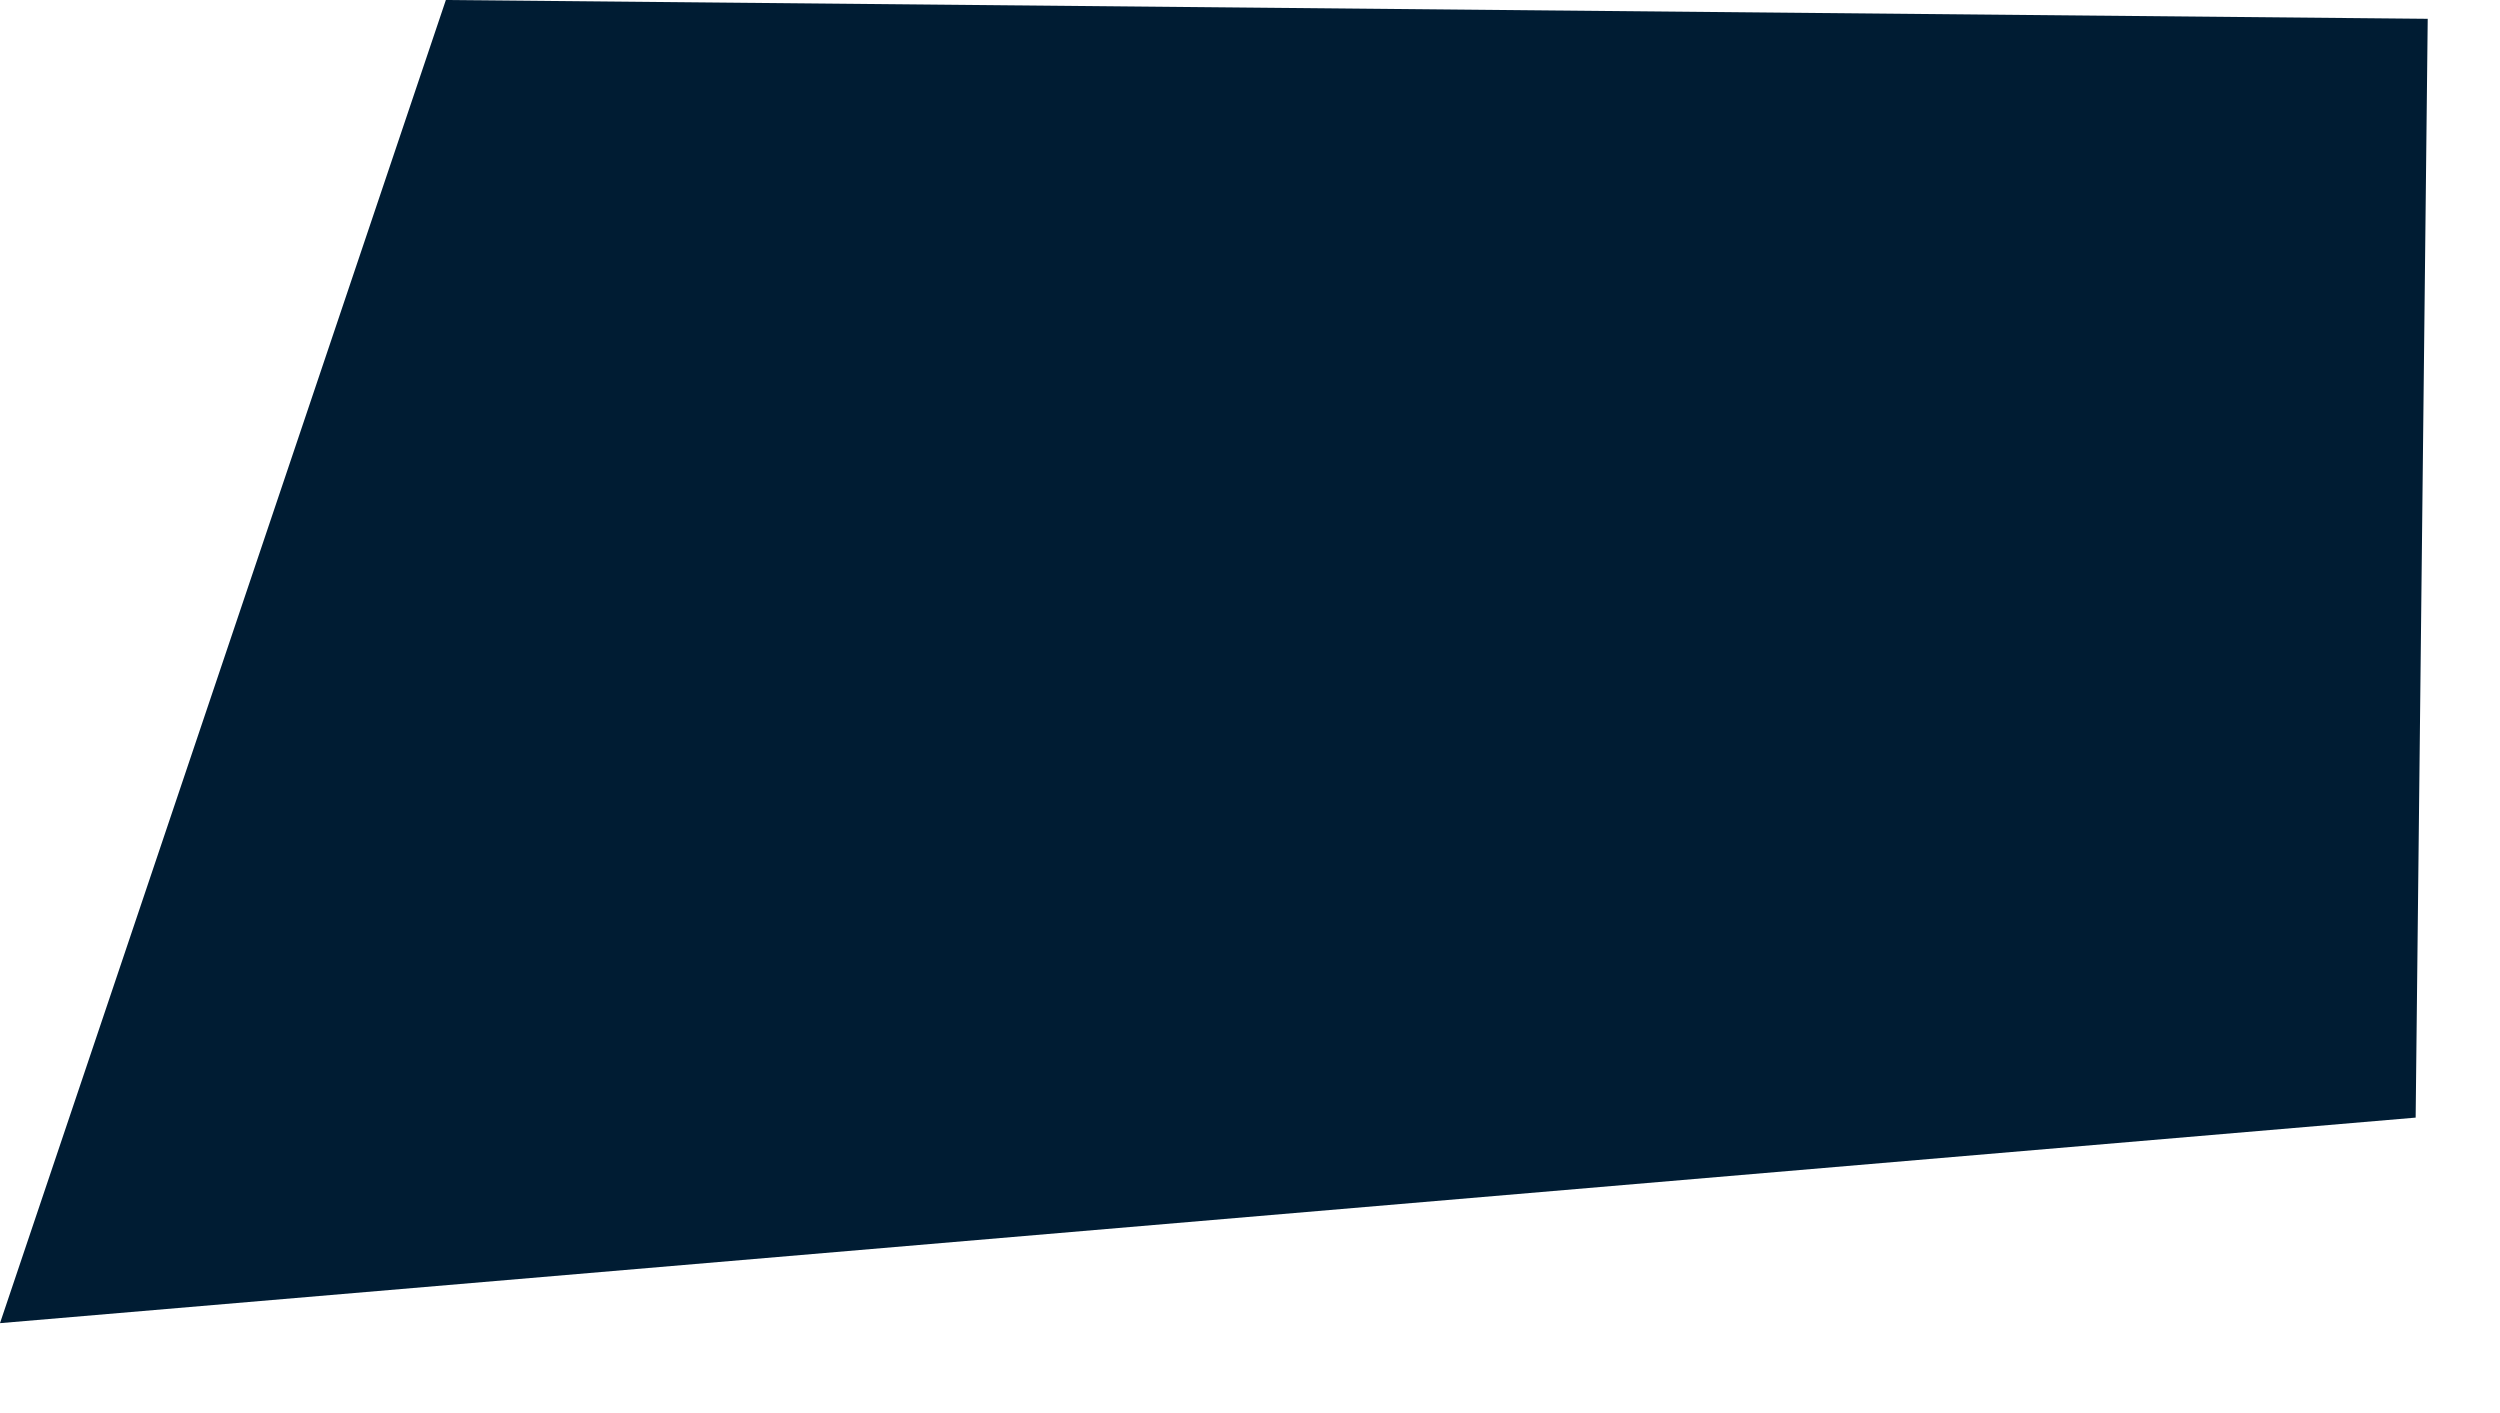
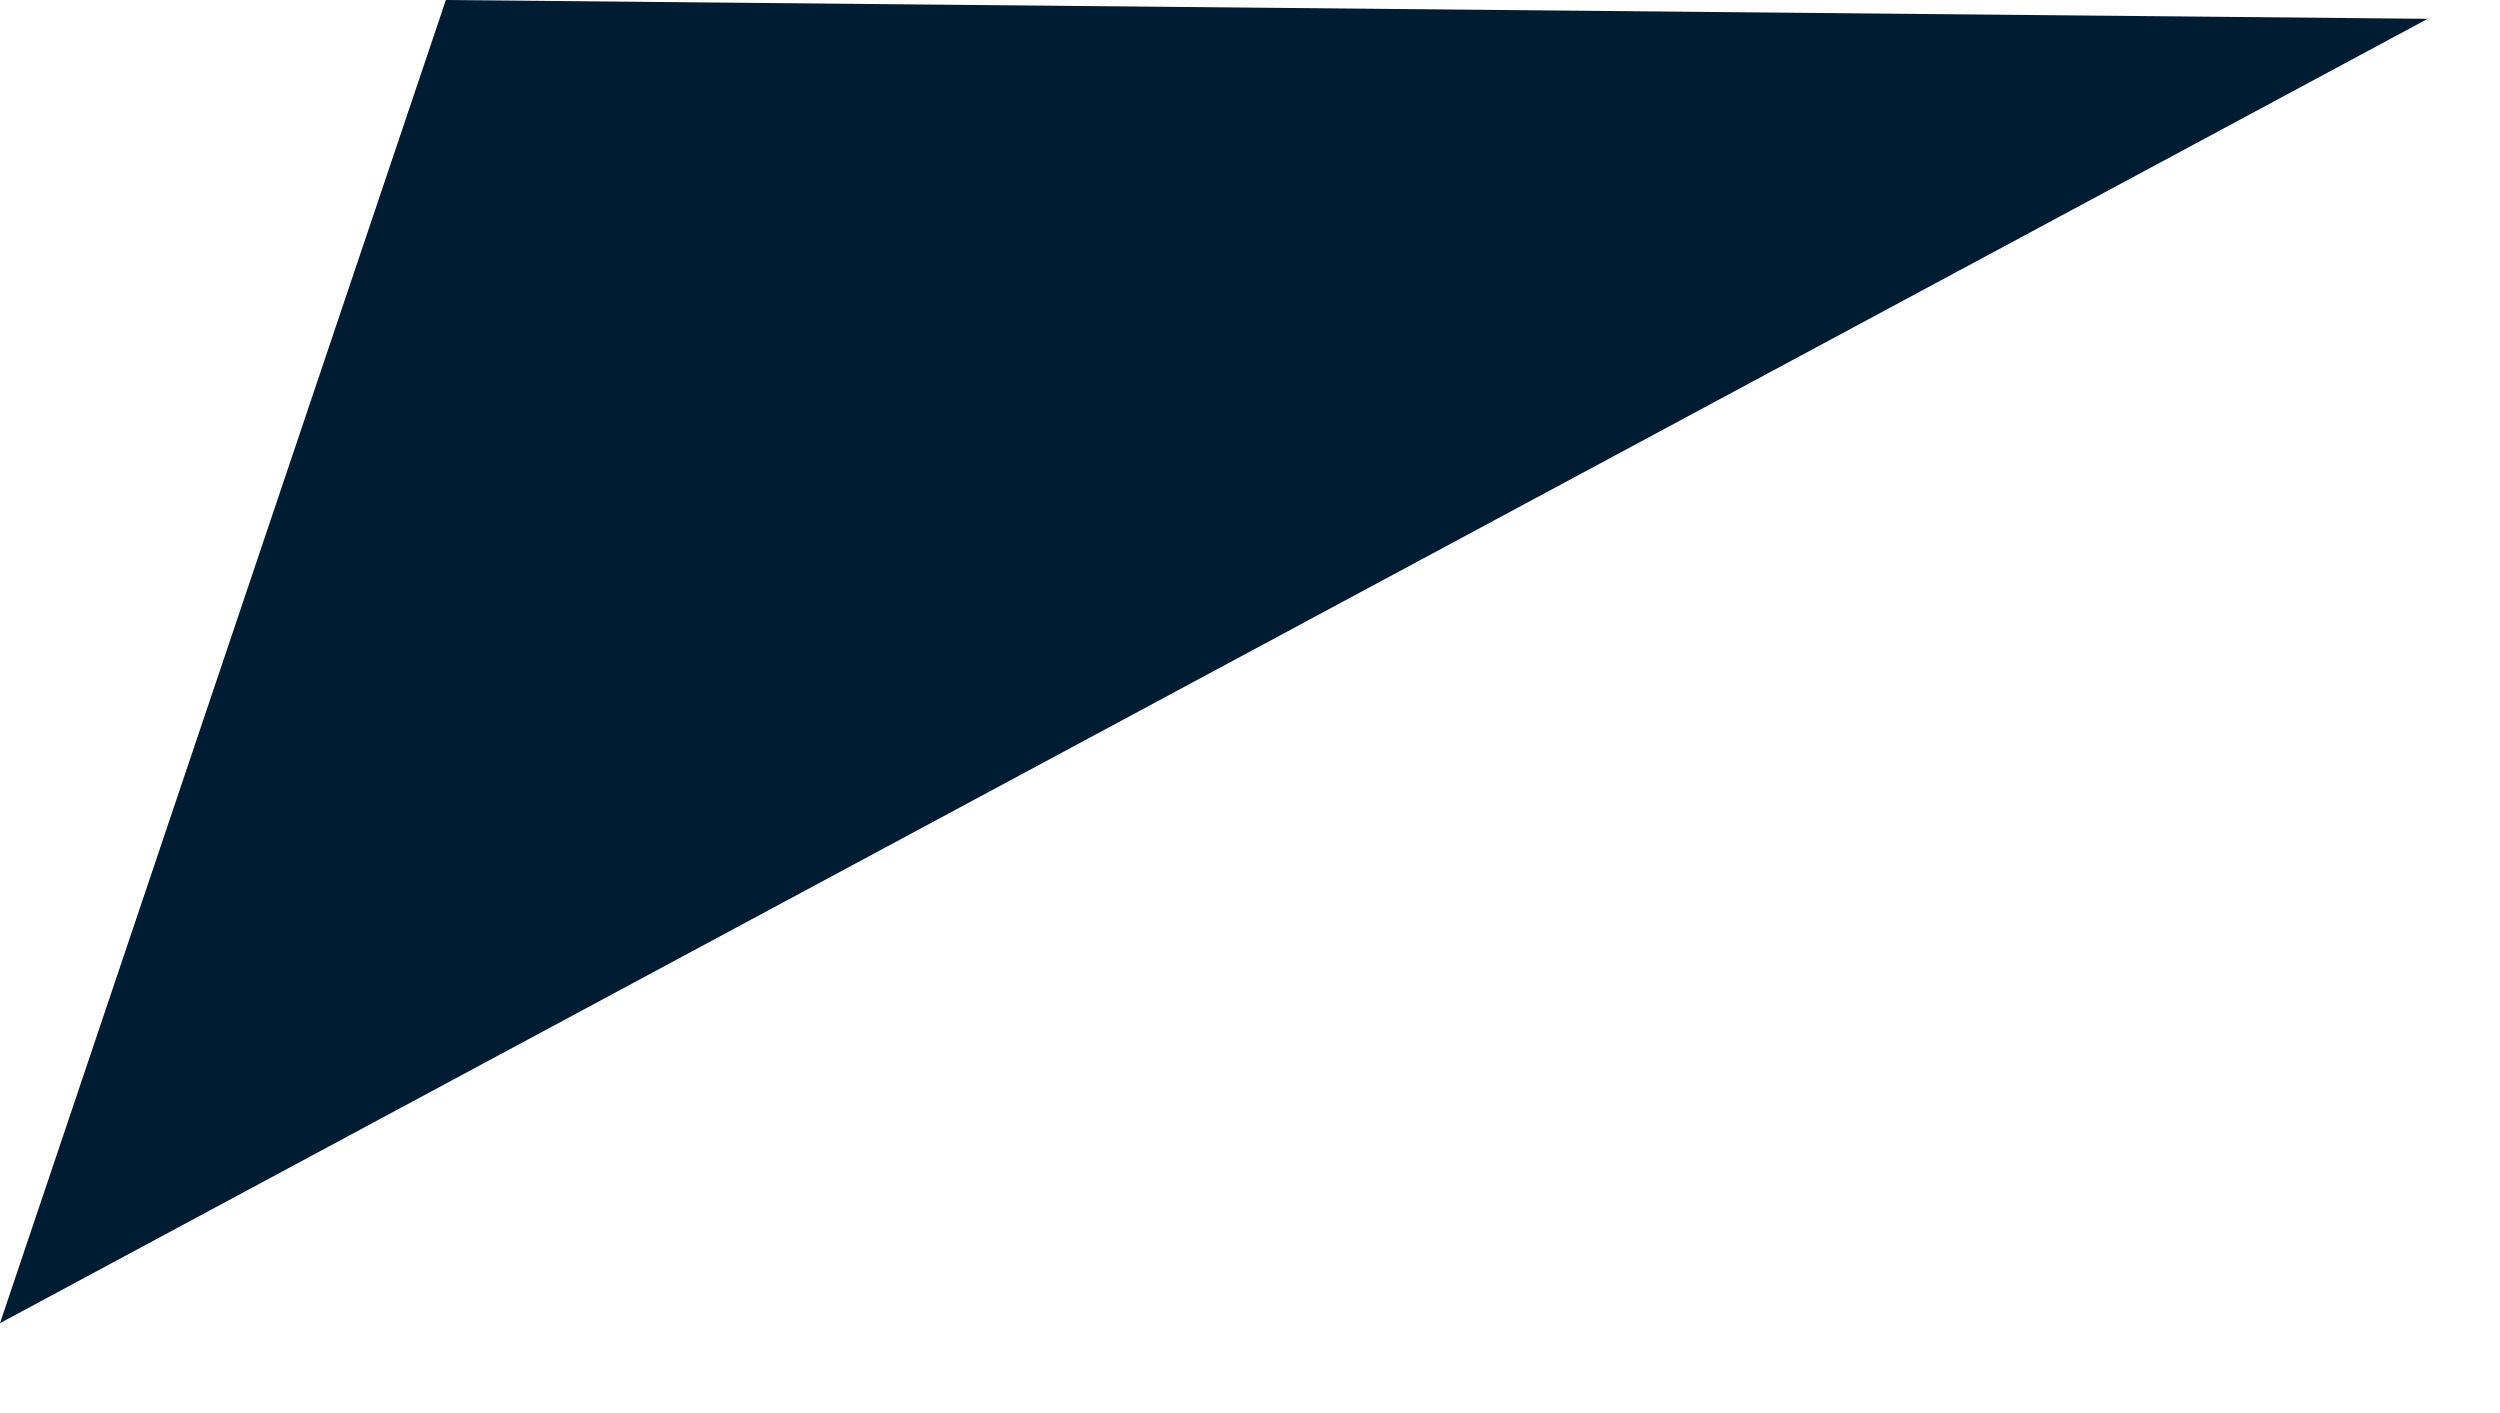
<svg xmlns="http://www.w3.org/2000/svg" fill="none" height="100%" overflow="visible" preserveAspectRatio="none" style="display: block;" viewBox="0 0 23 13" width="100%">
-   <path d="M0 12.173L22.224 10.282L22.335 0.173L4.102 0L0 12.173Z" fill="#001C33" id="Vector" />
+   <path d="M0 12.173L22.335 0.173L4.102 0L0 12.173Z" fill="#001C33" id="Vector" />
</svg>